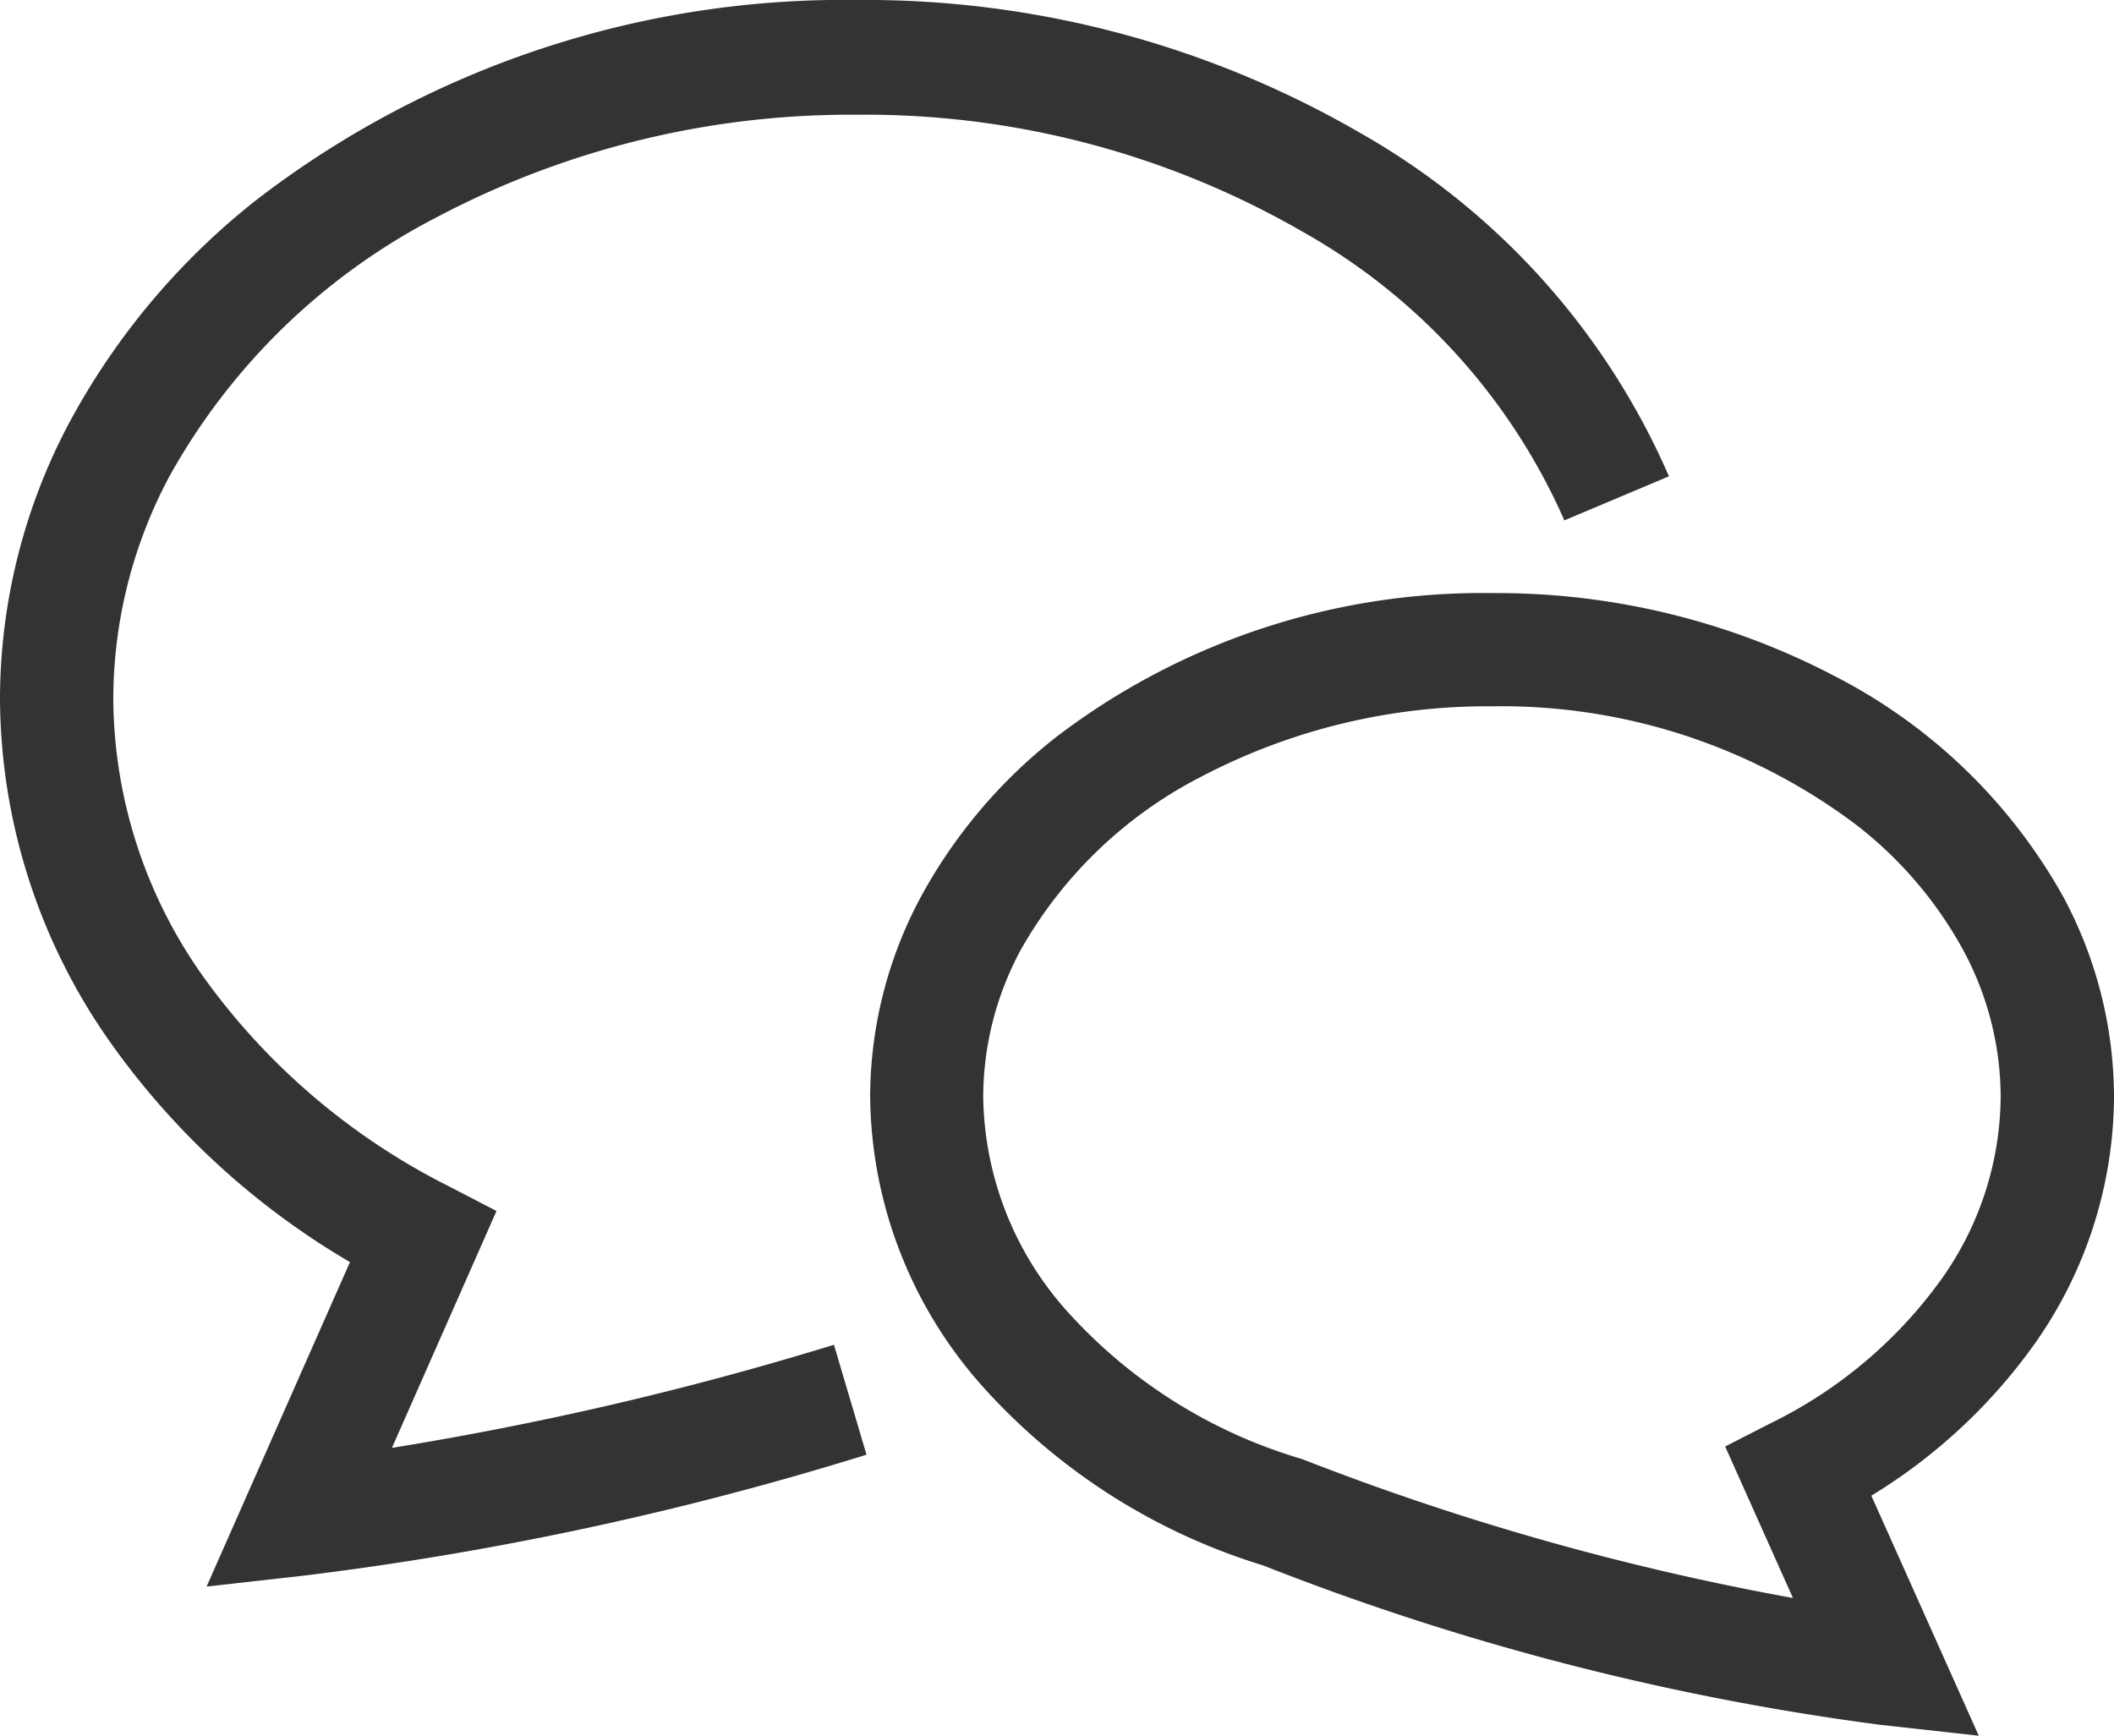
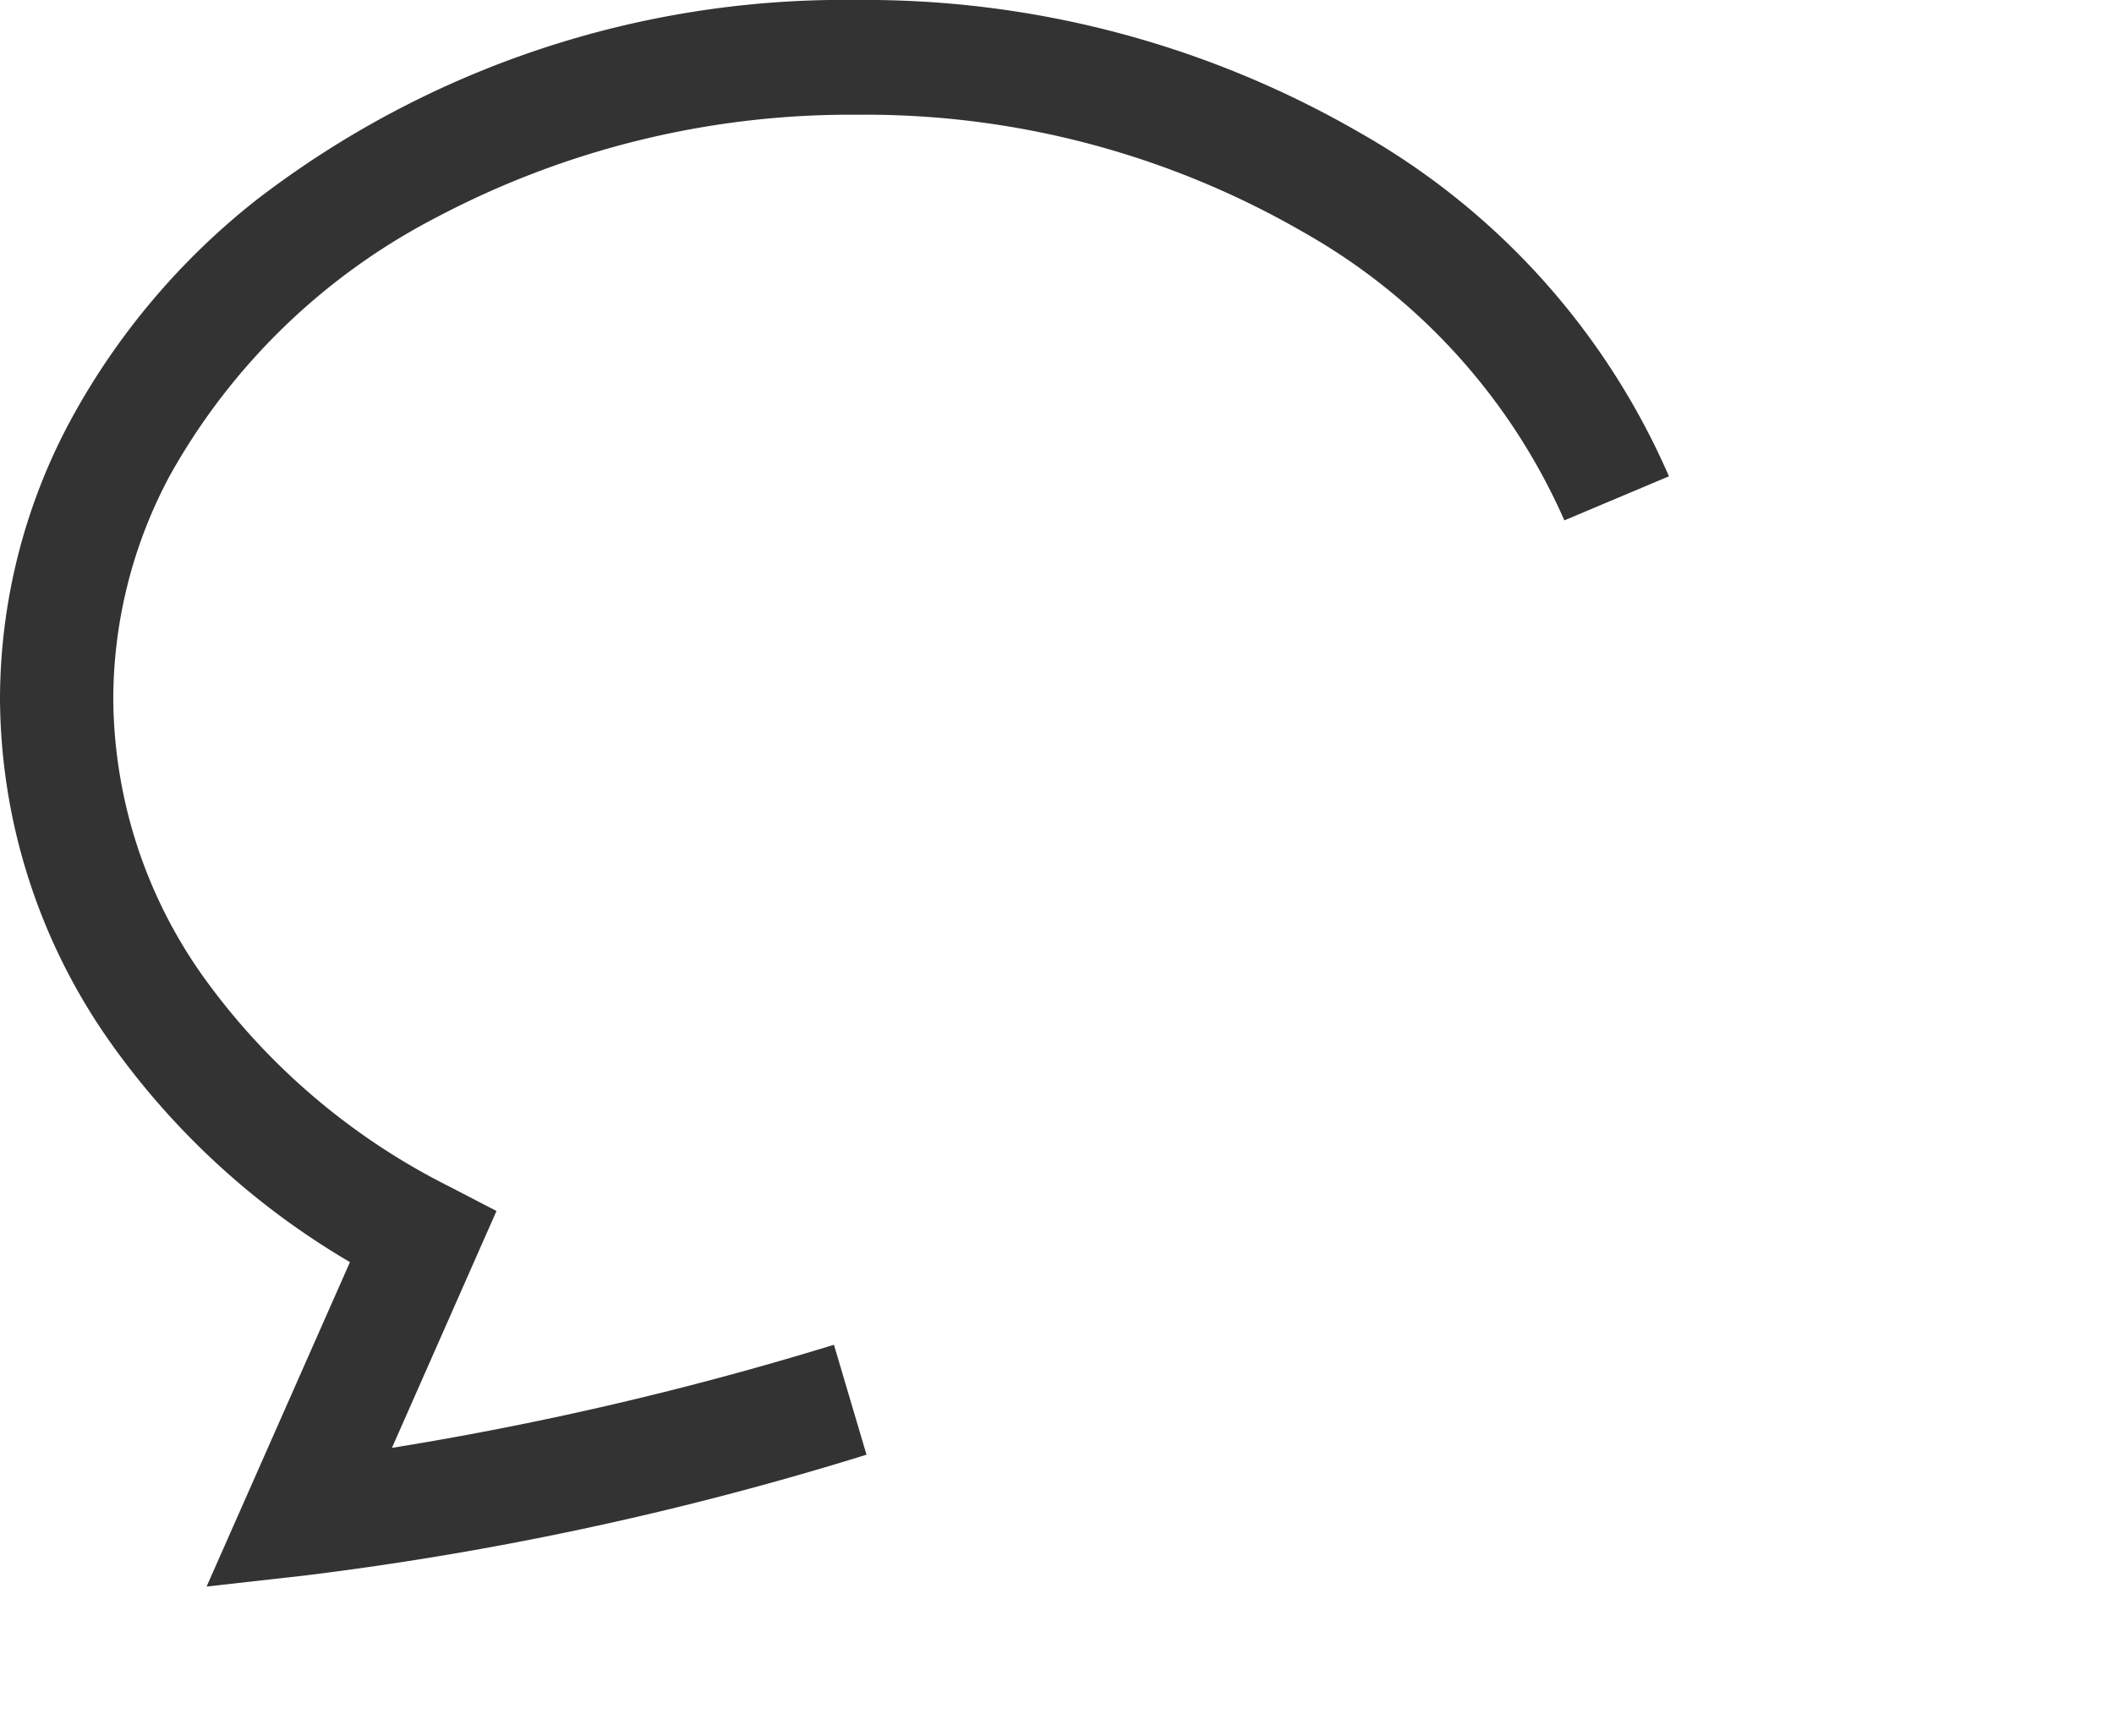
<svg xmlns="http://www.w3.org/2000/svg" width="70" height="57.476" viewBox="0 0 70 57.476">
  <g id="吹き出しのアイコン5" transform="translate(0 -45.801)">
    <path id="パス_161" data-name="パス 161" d="M12.978,93.744,16.44,85.9l-1.584-.821A22.329,22.329,0,0,1,6.737,78.15a16.025,16.025,0,0,1-2.986-9.21,15.693,15.693,0,0,1,1.862-7.372A21.3,21.3,0,0,1,14.45,53a29.349,29.349,0,0,1,13.943-3.4,28.982,28.982,0,0,1,14.724,3.865A20.383,20.383,0,0,1,51.8,63.032l3.463-1.459a24.142,24.142,0,0,0-10.257-11.39A32.7,32.7,0,0,0,28.393,45.8a31.91,31.91,0,0,0-19.914,6.63,23.62,23.62,0,0,0-6.173,7.345A19.533,19.533,0,0,0,0,68.94a19.87,19.87,0,0,0,3.67,11.4,25.525,25.525,0,0,0,7.918,7.253L6.841,98.336,10.1,97.97a106.113,106.113,0,0,0,18.592-4L27.614,90.33A108.416,108.416,0,0,1,12.978,93.744Z" fill="#333" />
-     <path id="パス_162" data-name="パス 162" d="M245.759,211.228a14.286,14.286,0,0,0,2.691-8.264,14.041,14.041,0,0,0-1.692-6.649,18.144,18.144,0,0,0-7.553-7.284,24.125,24.125,0,0,0-11.35-2.751,23.261,23.261,0,0,0-14.4,4.742,17.08,17.08,0,0,0-4.5,5.293,14.043,14.043,0,0,0-1.692,6.649,14.6,14.6,0,0,0,3.774,9.642,20.534,20.534,0,0,0,9.232,5.868,86.33,86.33,0,0,0,20.445,5.281l3.258.361-3.557-7.949A18.352,18.352,0,0,0,245.759,211.228Zm-8.6,2.5-1.584.811,2.244,5.016a87.39,87.39,0,0,1-16.2-4.579l-.057-.022-.059-.018a16.834,16.834,0,0,1-7.649-4.8,10.833,10.833,0,0,1-2.847-7.173,10.286,10.286,0,0,1,1.249-4.88,14.4,14.4,0,0,1,6.013-5.746,20.381,20.381,0,0,1,9.584-2.308,19.527,19.527,0,0,1,12.073,3.933,13.31,13.31,0,0,1,3.521,4.121,10.275,10.275,0,0,1,1.25,4.88,10.53,10.53,0,0,1-2.008,6.1A15.144,15.144,0,0,1,237.158,213.73Z" transform="translate(-178.45 -120.84)" fill="#333" />
  </g>
</svg>